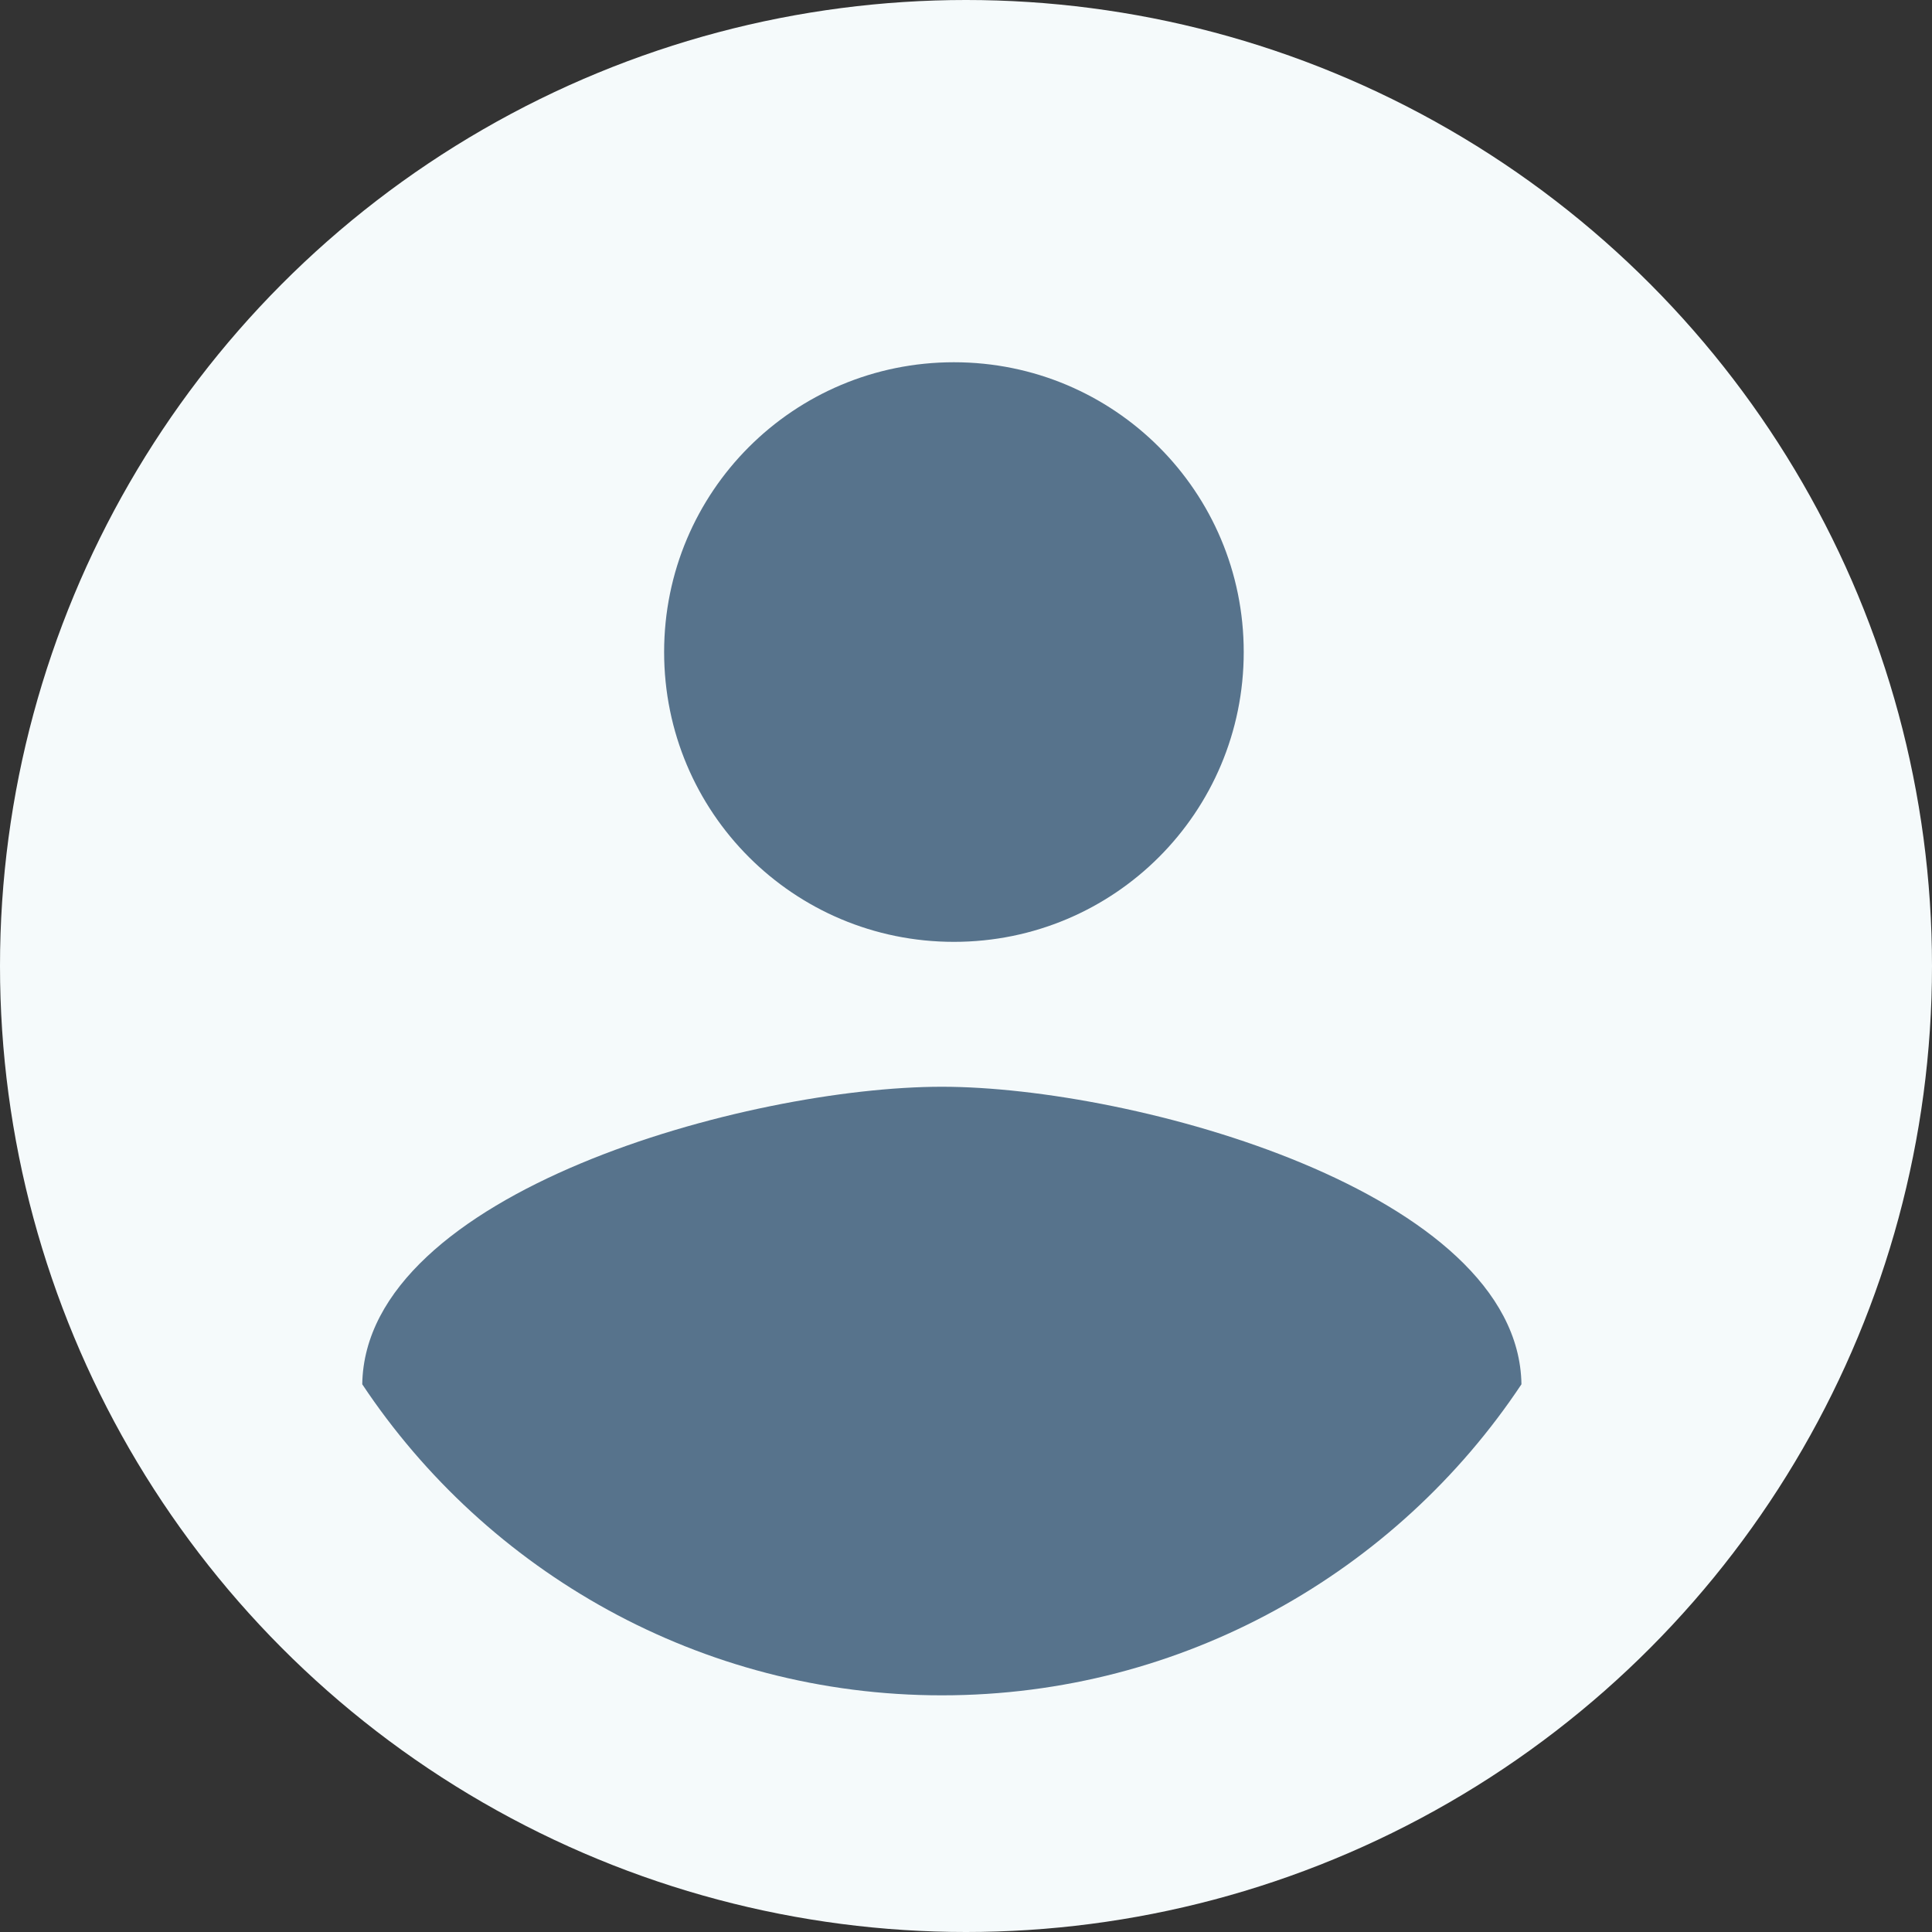
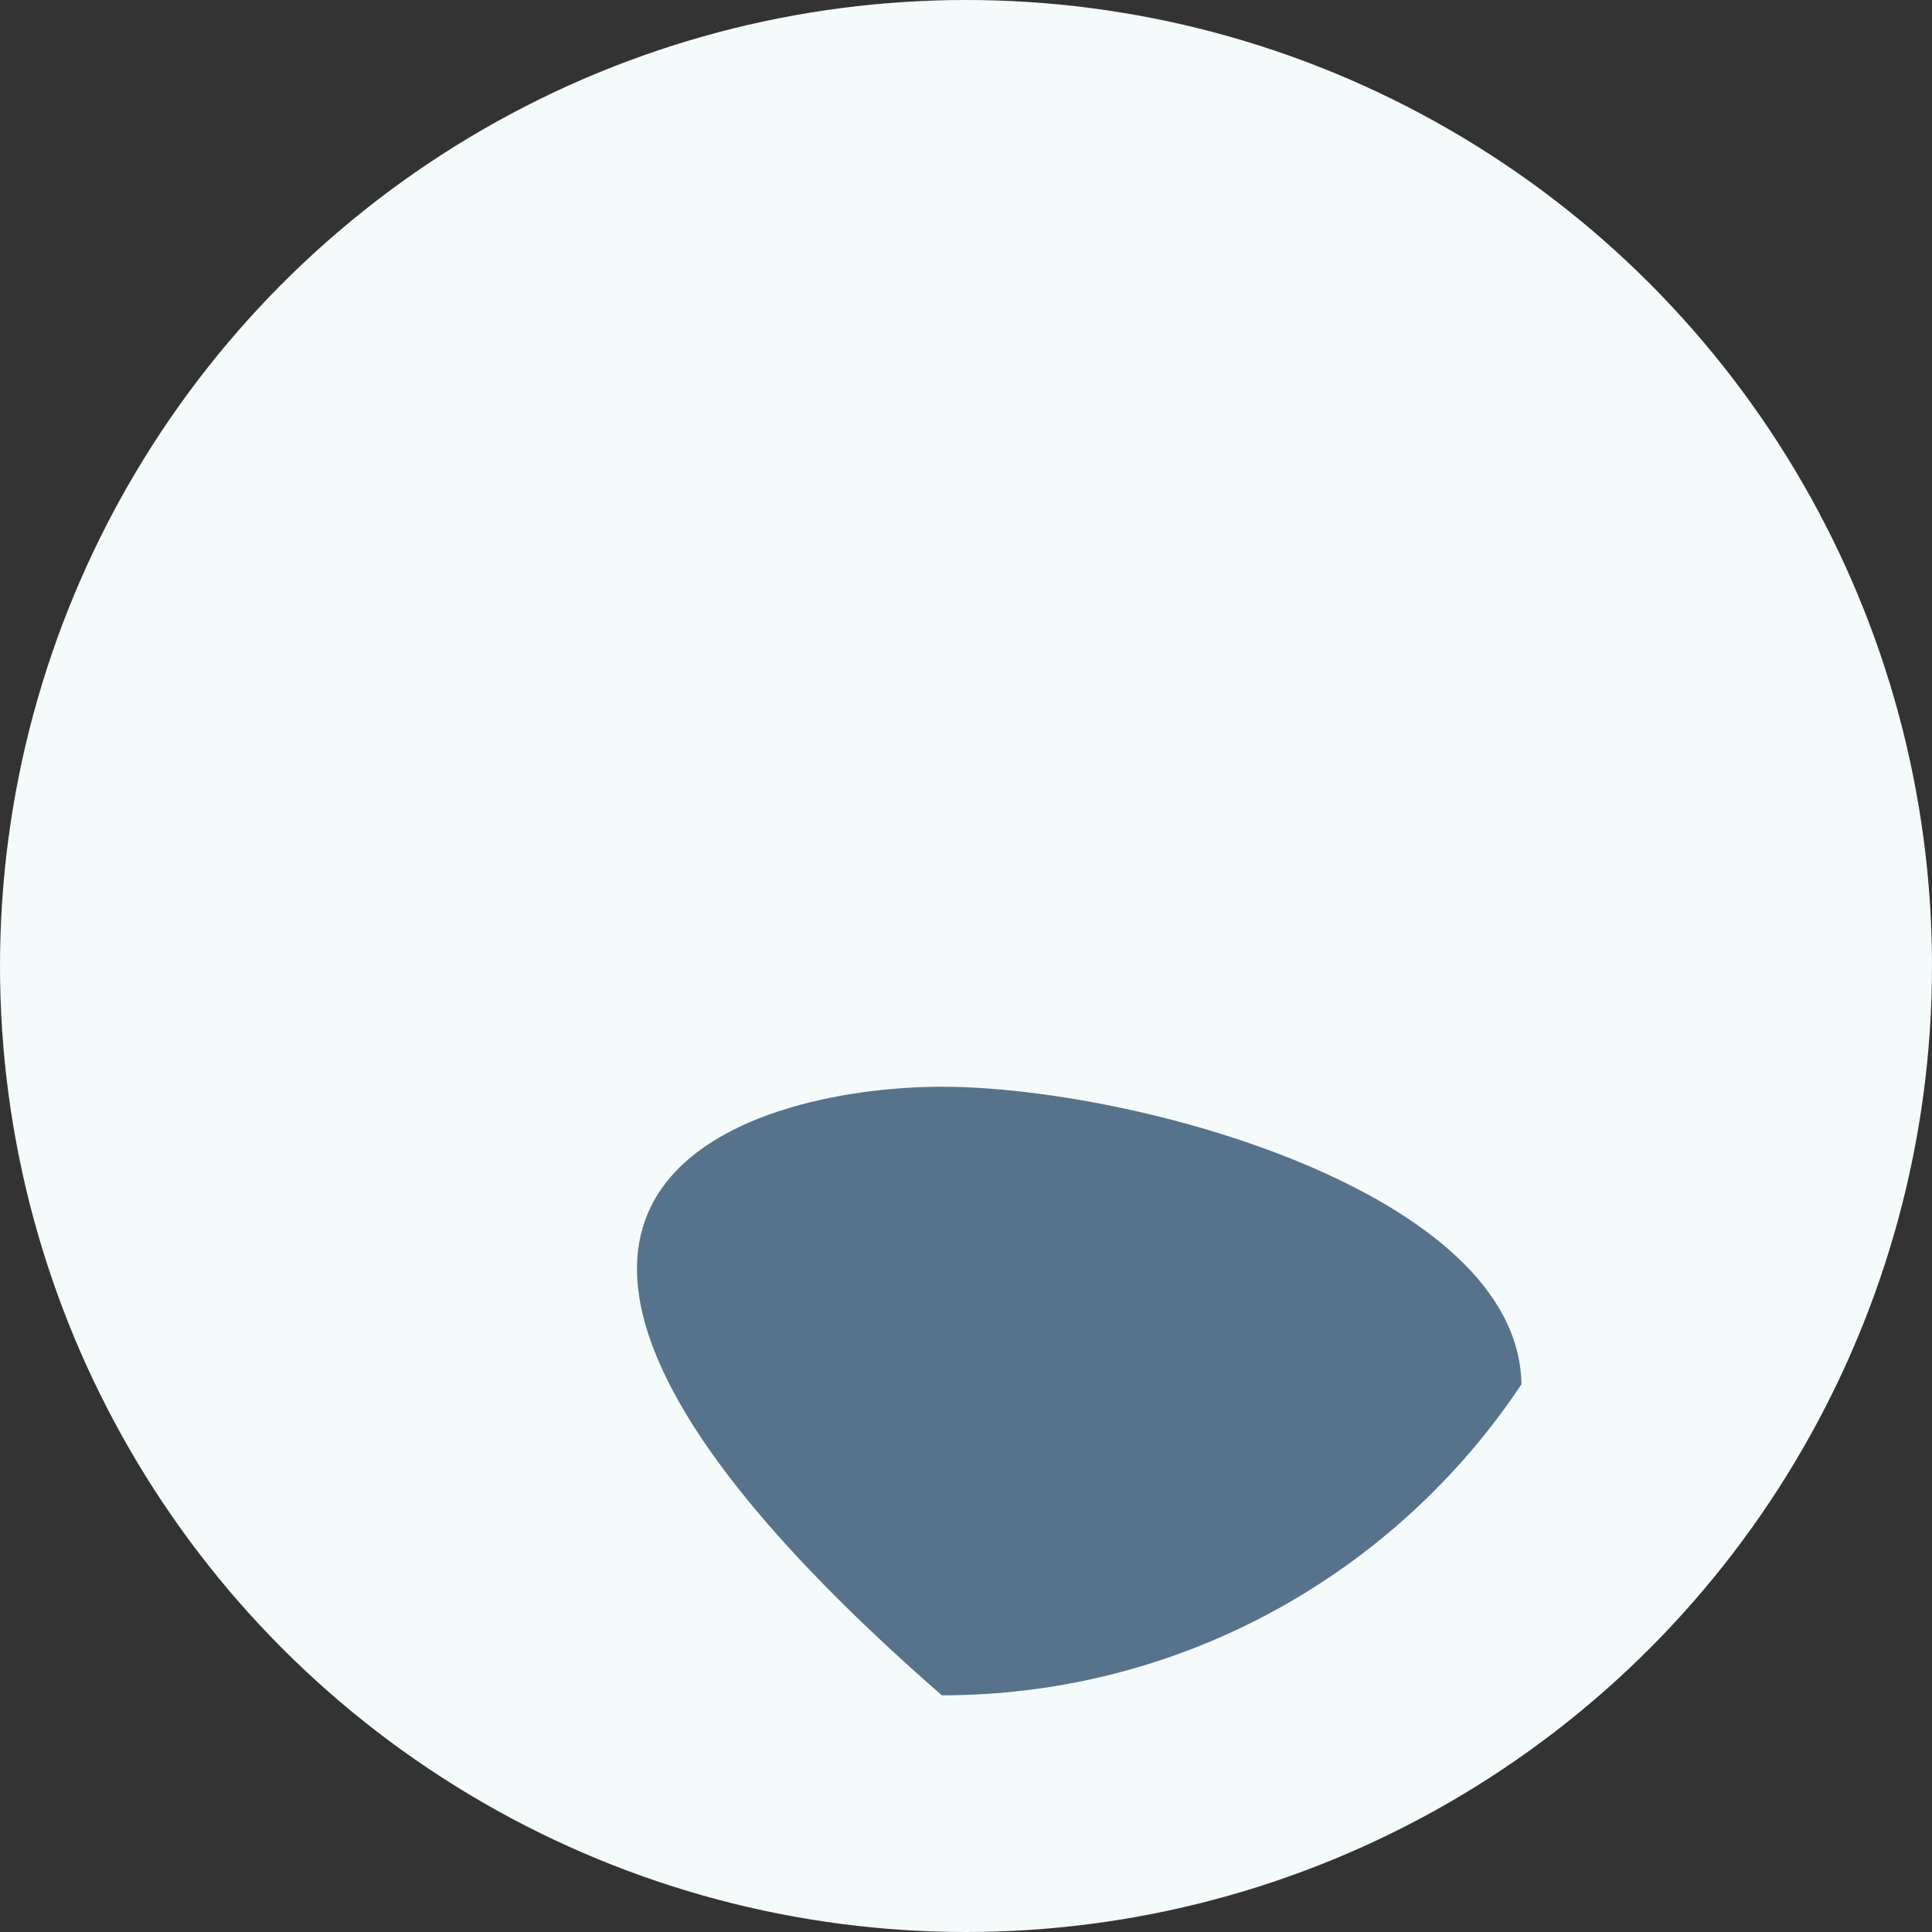
<svg xmlns="http://www.w3.org/2000/svg" width="32px" height="32px" viewBox="0 0 32 32" version="1.1">
  <rect x="0" y="0" width="32" height="32" fill="#333333" stroke="none" />
  <title>Group 3</title>
  <desc>Created with Sketch.</desc>
  <g id="Symbols" stroke="none" stroke-width="1" fill="none" fill-rule="evenodd">
    <g id="3.-Userheader-/-Notloggedin-/-Touch-+-Filter-+-Basket" transform="translate(-25, -14)">
      <g id="Group-2">
        <g id="Group-7" transform="translate(25, 14)">
          <g id="Group-3">
            <circle id="Oval" fill="#F5FAFB" cx="16" cy="16" r="16" />
            <g id="Group" transform="translate(6, 6)" fill="#57738C">
-               <path d="M9.8,1.0658141e-14 C12.456,1.0658141e-14 14.6,2.144 14.6,4.8 C14.6,7.456 12.456,9.6 9.8,9.6 C7.144,9.6 5,7.456 5,4.8 C5,2.144 7.144,1.0658141e-14 9.8,1.0658141e-14 L9.8,1.0658141e-14 Z" id="Path" />
-               <path d="M9.6,22.08 C5.6,22.08 2.064,20.032 -9.05941988e-14,16.928 C0.048,13.744 6.4,12 9.6,12 C12.784,12 19.152,13.744 19.2,16.928 C17.136,20.032 13.6,22.08 9.6,22.08 L9.6,22.08 Z" id="Path" />
+               <path d="M9.6,22.08 C0.048,13.744 6.4,12 9.6,12 C12.784,12 19.152,13.744 19.2,16.928 C17.136,20.032 13.6,22.08 9.6,22.08 L9.6,22.08 Z" id="Path" />
            </g>
          </g>
        </g>
      </g>
    </g>
  </g>
</svg>